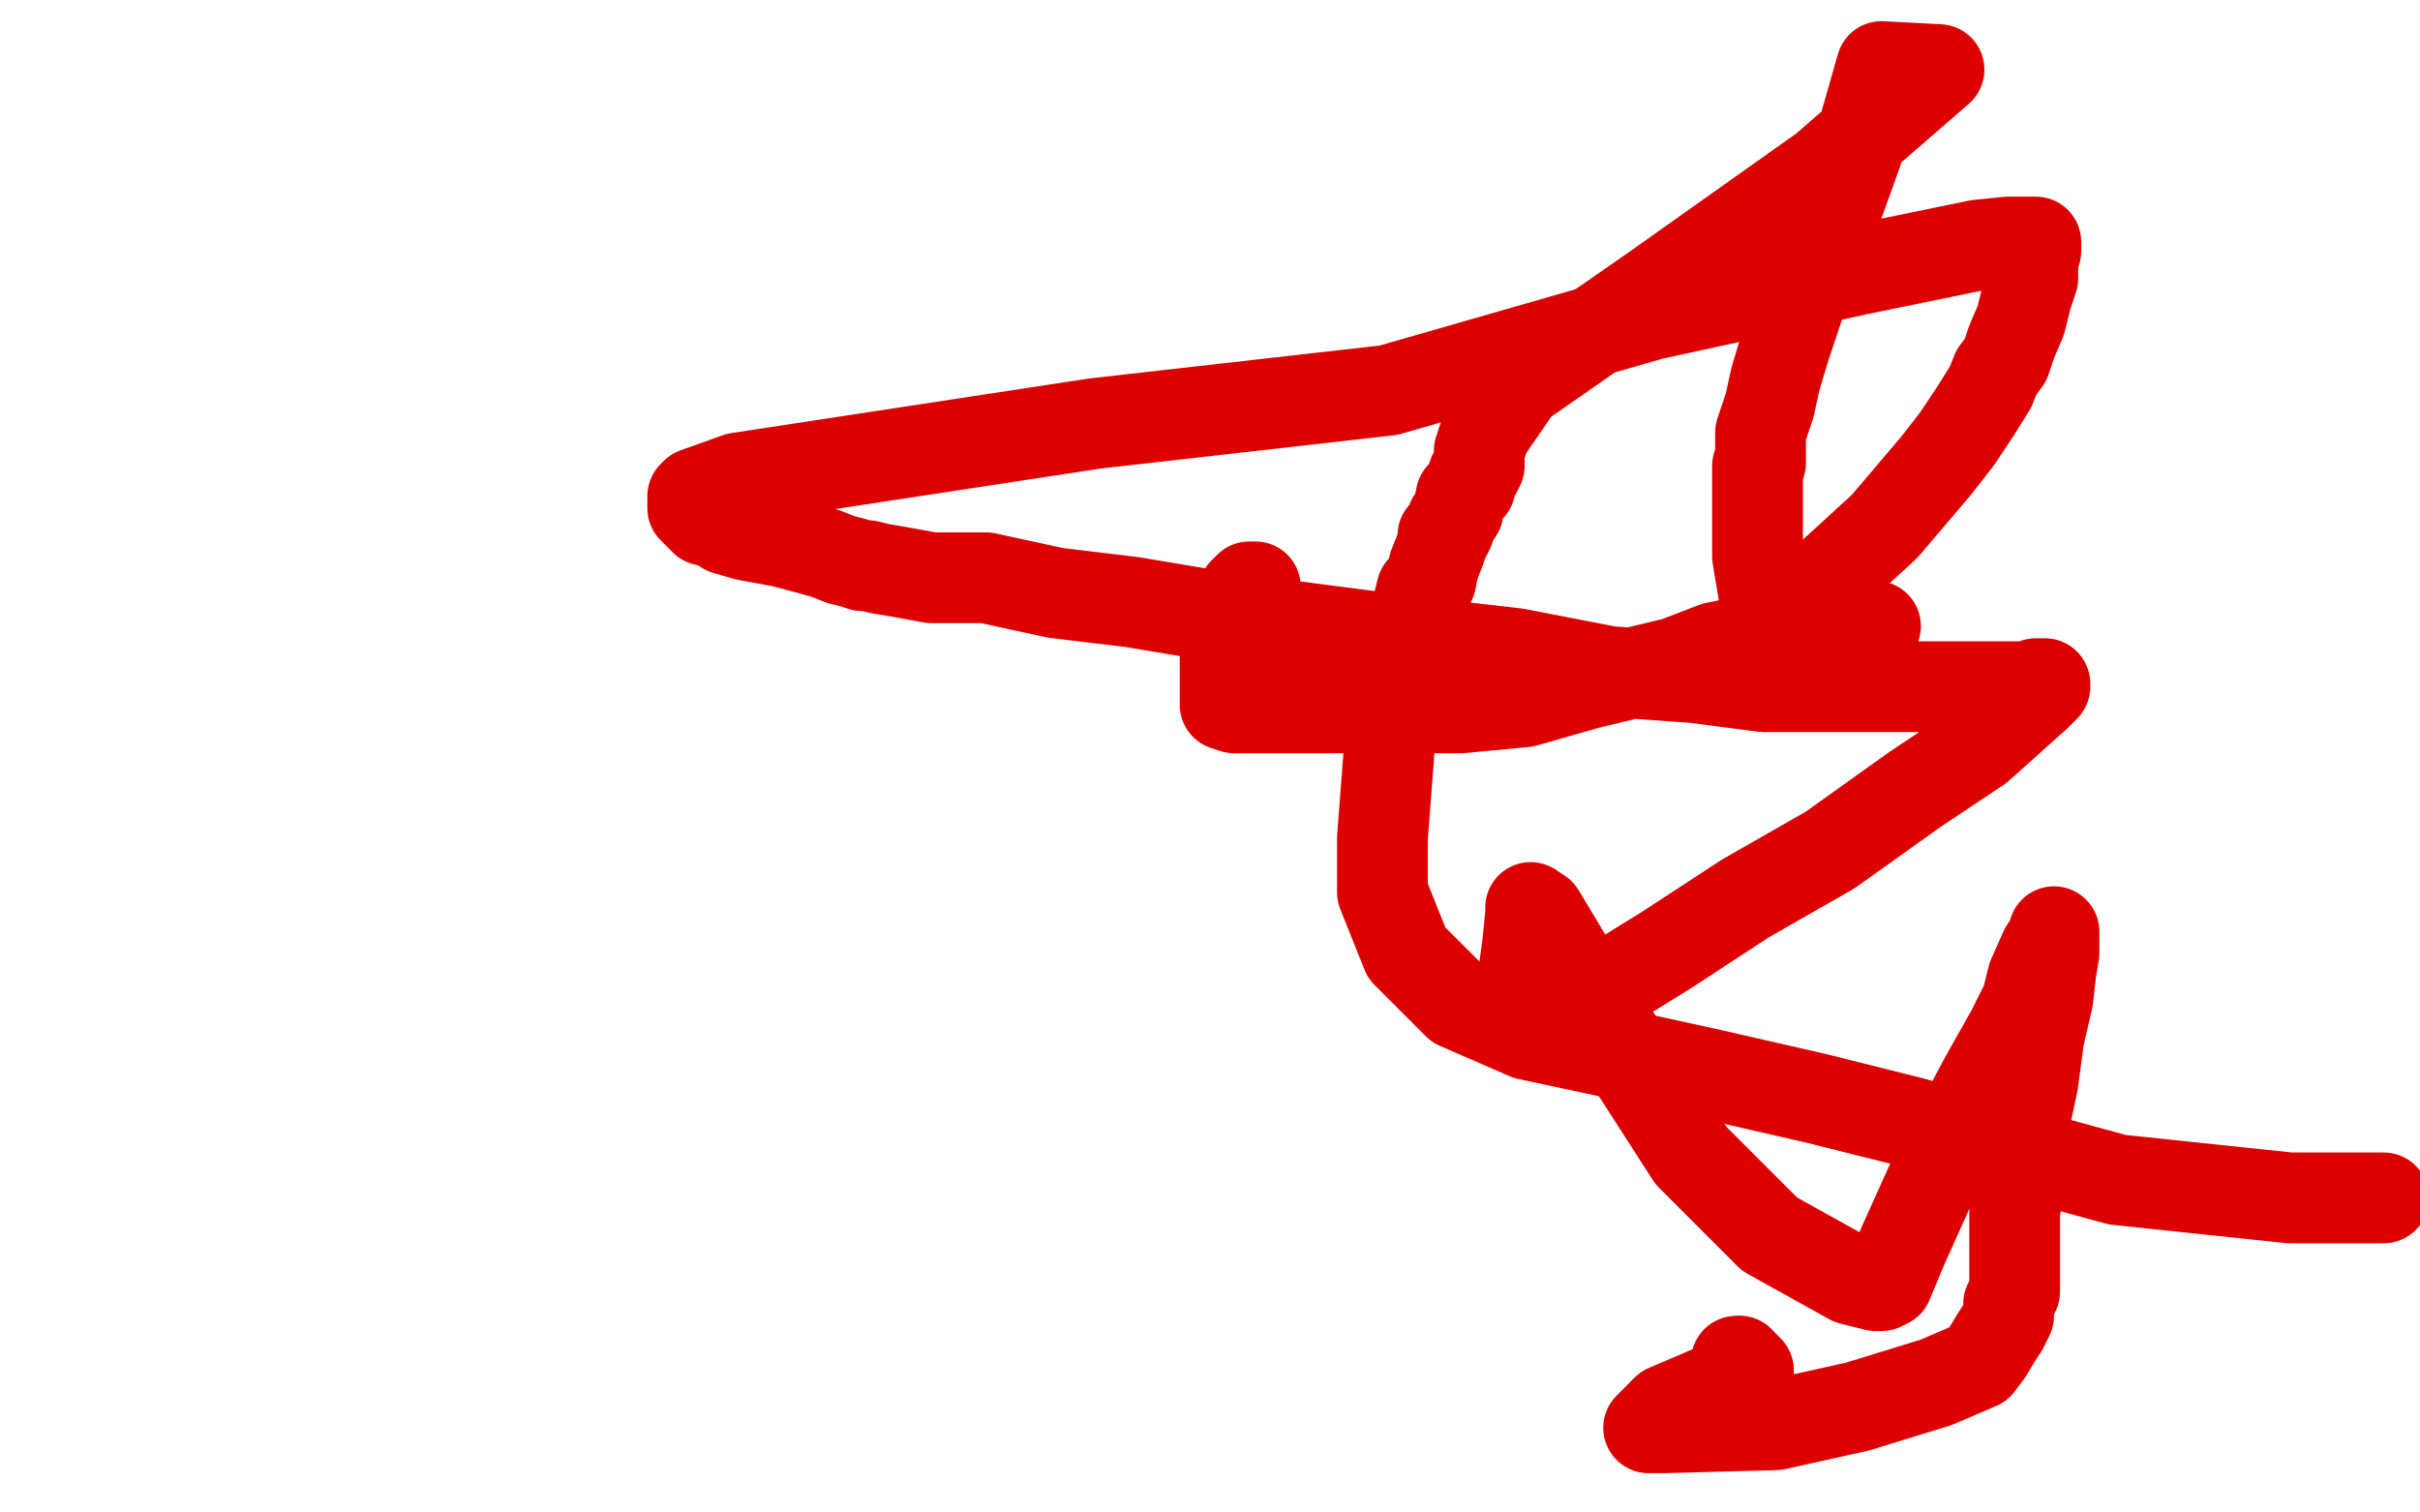
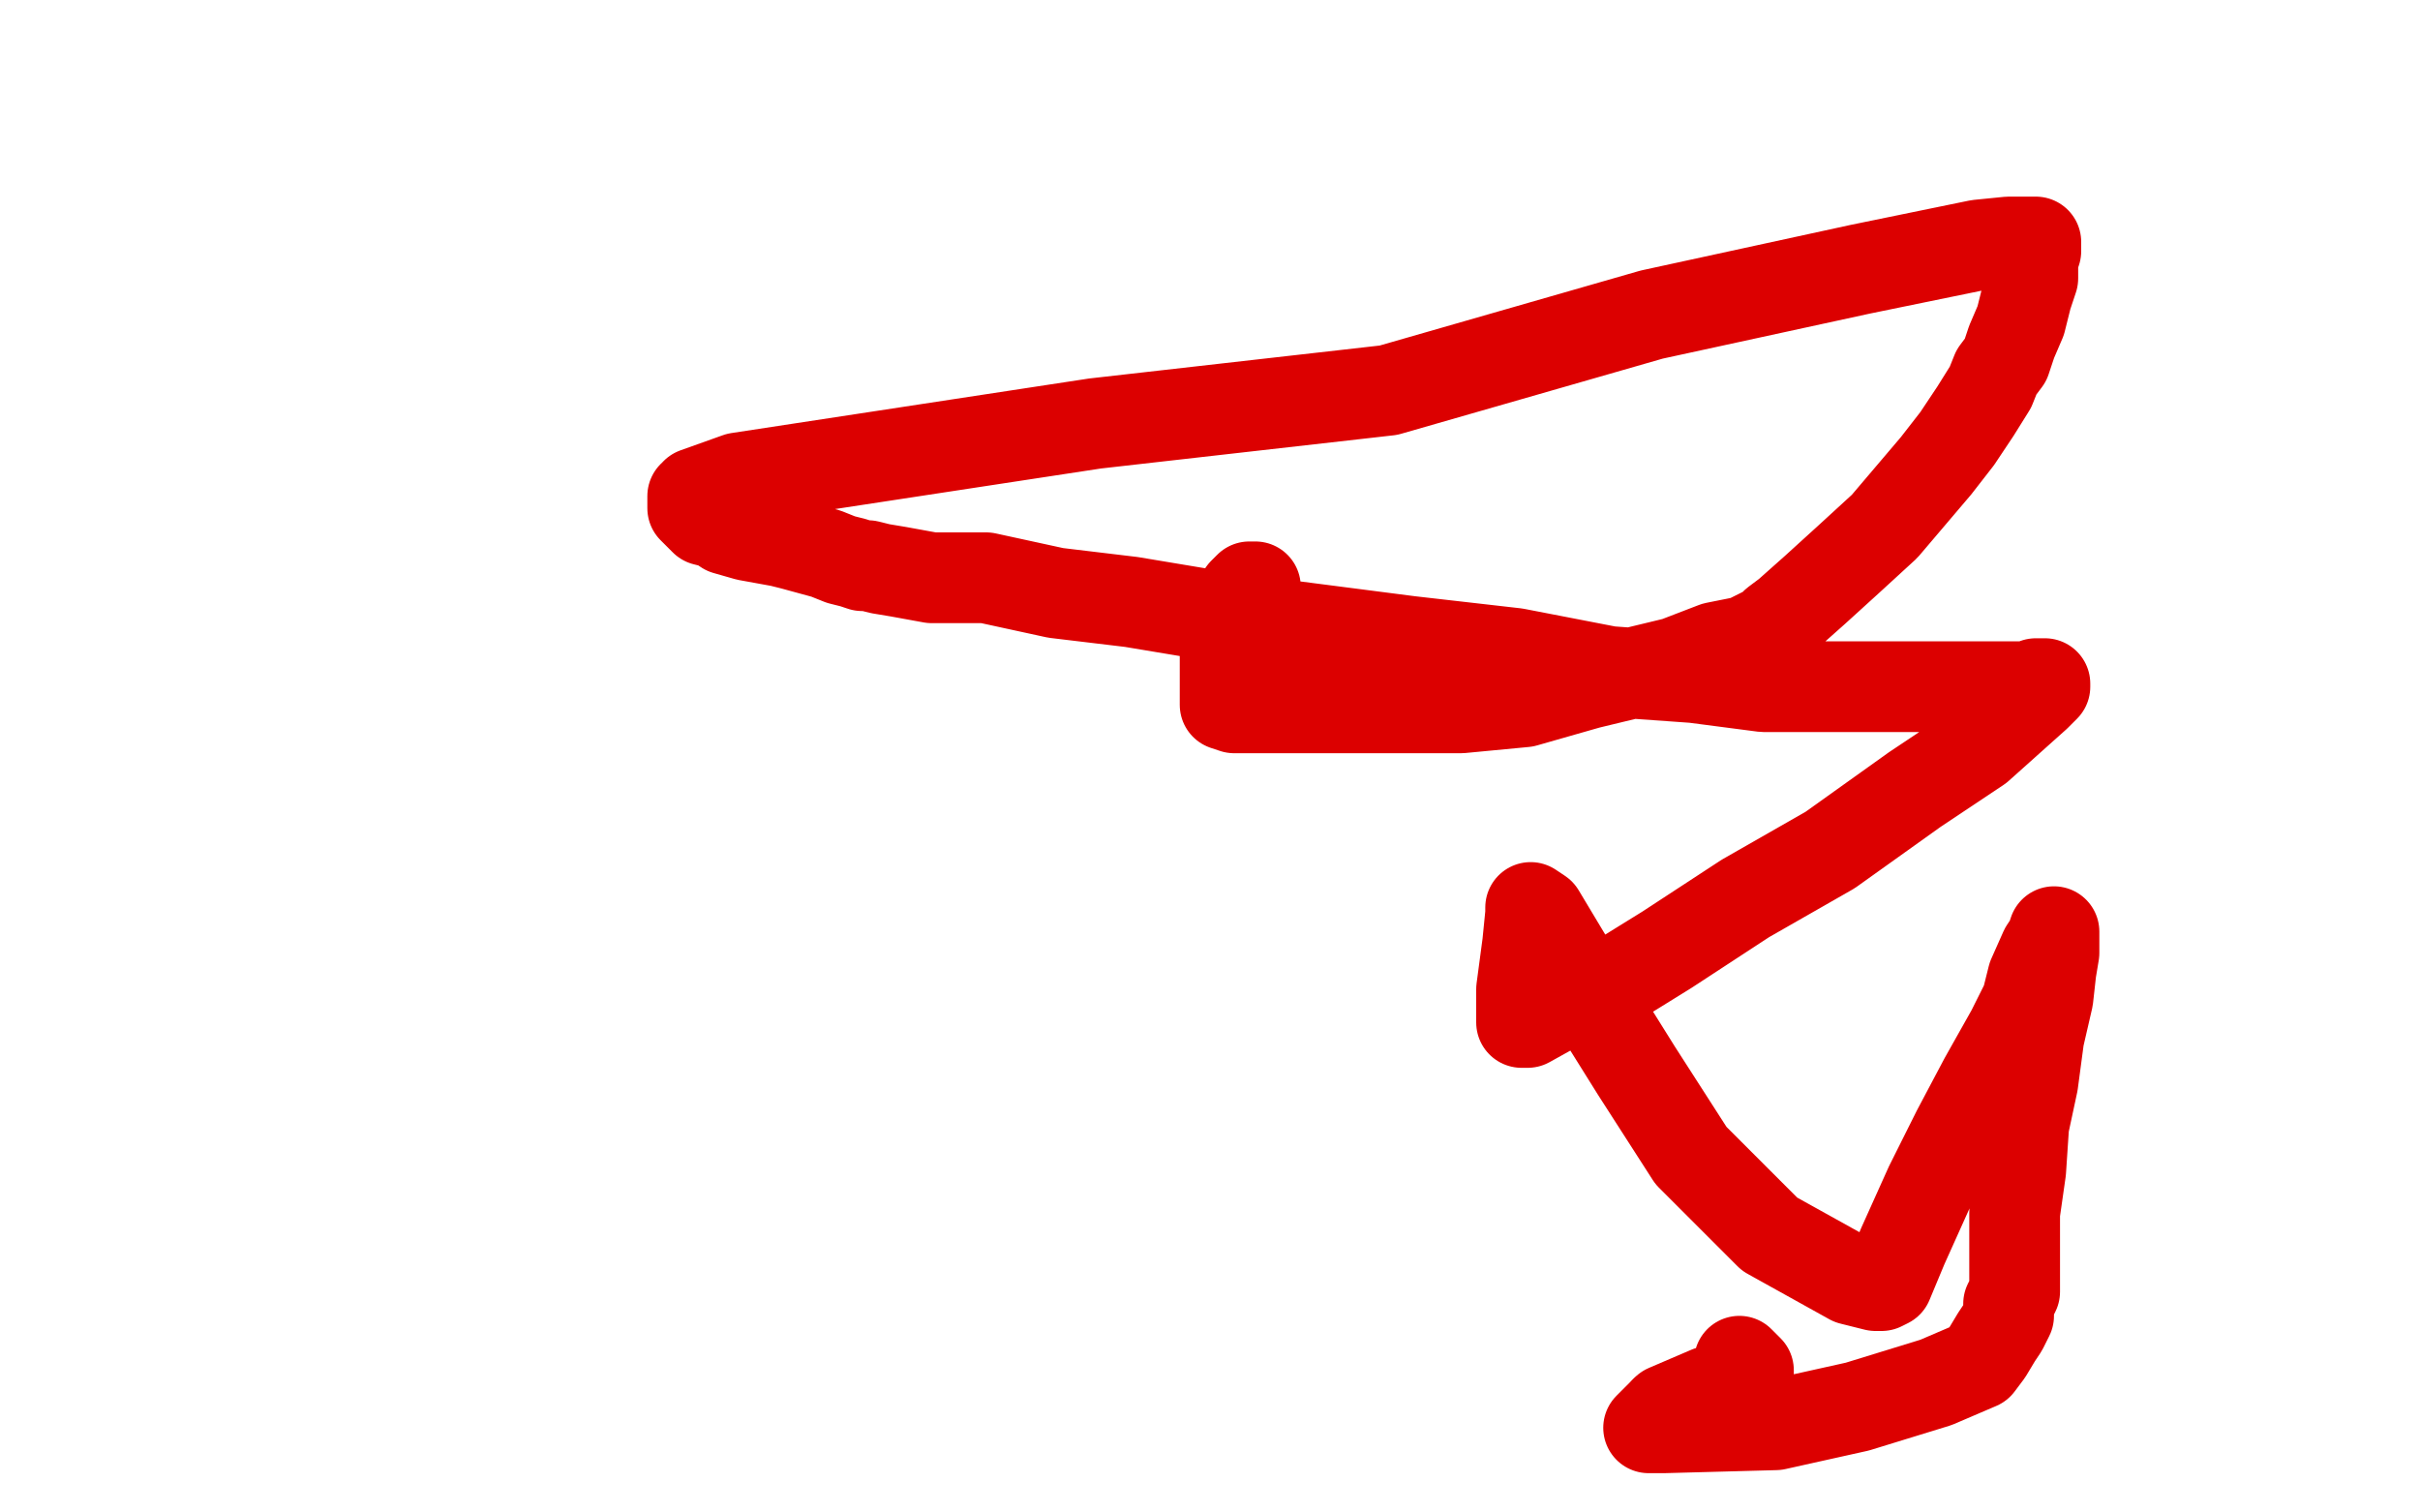
<svg xmlns="http://www.w3.org/2000/svg" width="800" height="500" version="1.1" style="stroke-antialiasing: false">
  <desc>This SVG has been created on https://colorillo.com/</desc>
  <rect x="0" y="0" width="800" height="500" style="fill: rgb(255,255,255); stroke-width:0" />
-   <polyline points="620,207 619,207 619,207 618,208 618,208 617,208 617,208 615,208 615,208 612,208 612,208 606,208 606,208 599,208 599,208 596,210 595,210 594,210 593,211 591,211 589,213 588,213 587,214 586,215 586,216 586,210 584,202 581,184 581,172 581,168 581,164 581,163 581,162 581,159 581,156 581,154 582,153 582,152 582,151 582,150 582,149 582,148 582,147 582,143 585,134 587,125 590,115 596,97 605,75 614,50 622,22 641,23 603,56 548,95 502,127 491,143 489,149 489,153 489,154 488,156 487,157 486,161 483,164 482,169 480,172 479,175 478,177 477,177 477,179 476,182 474,187 473,192 470,195 469,199 469,202 468,205 467,208 466,213 465,218 463,222 460,235 460,238 459,251 457,277 457,295 465,315 482,332 505,342 533,348 565,355 600,363 632,371 667,381 700,390 757,396 788,396" style="fill: none; stroke: #dc0000; stroke-width: 30; stroke-linejoin: round; stroke-linecap: round; stroke-antialiasing: false; stroke-antialias: 0; opacity: 1.0" />
  <polyline points="415,194 414,194 414,194 413,194 411,196 410,198 408,201 408,203 406,206 405,211 405,217 405,222 405,226 405,230 405,232 405,233 408,234 412,234 417,234 427,234 438,234 450,234 466,234 483,234 504,232 525,226 554,219 567,214 577,212 581,210 583,209 584,209 585,208 587,206 591,203 600,195 611,185 623,174 640,154 647,145 653,136 658,128 660,123 663,119 665,113 668,106 670,98 672,92 672,86 673,83 673,80 671,80 664,80 654,81 615,89 546,104 459,129 362,140 244,158 230,163 230,164 229,164 229,165 229,166 229,168 230,169 231,170 232,171 233,172 237,173 240,175 247,177 258,179 262,180 273,183 278,185 282,186 285,187 287,187 291,188 297,189 308,191 326,191 349,196 374,199 404,204 466,212 501,216 532,222 560,224 583,227 608,227 625,227 642,227 653,227 658,227 660,227 662,227 663,227 664,227 666,227 669,227 671,227 673,226 675,226 676,226 676,227 673,230 654,247 633,261 605,281 577,297 551,314 530,327 514,333 505,338 503,338 503,327 505,312 506,302 506,300 509,302 521,322 541,354 559,382 585,408 612,423 620,425 622,425 624,424 629,412 638,392 647,374 656,357 665,341 670,331 672,323 676,314 678,311 679,308 679,310 679,311 679,315 678,321 677,330 674,343 672,358 669,372 668,387 666,401 666,406 666,408 666,410 666,411 666,412 666,413 666,415 666,417 666,419 666,422 666,423 666,425 666,426 666,427 665,429 664,431 664,435 662,439 660,442 657,447 654,451 640,457 614,465 587,471 550,472 548,472 546,472 545,472 548,469 550,467 551,467" style="fill: none; stroke: #dc0000; stroke-width: 30; stroke-linejoin: round; stroke-linecap: round; stroke-antialiasing: false; stroke-antialias: 0; opacity: 1.0" />
-   <polyline points="575,450 574,450" style="fill: none; stroke: #dc0000; stroke-width: 30; stroke-linejoin: round; stroke-linecap: round; stroke-antialiasing: false; stroke-antialias: 0; opacity: 1.0" />
  <polyline points="551,467 551,466 565,460 577,458 578,458 578,456 578,453 575,450" style="fill: none; stroke: #dc0000; stroke-width: 30; stroke-linejoin: round; stroke-linecap: round; stroke-antialiasing: false; stroke-antialias: 0; opacity: 1.0" />
</svg>